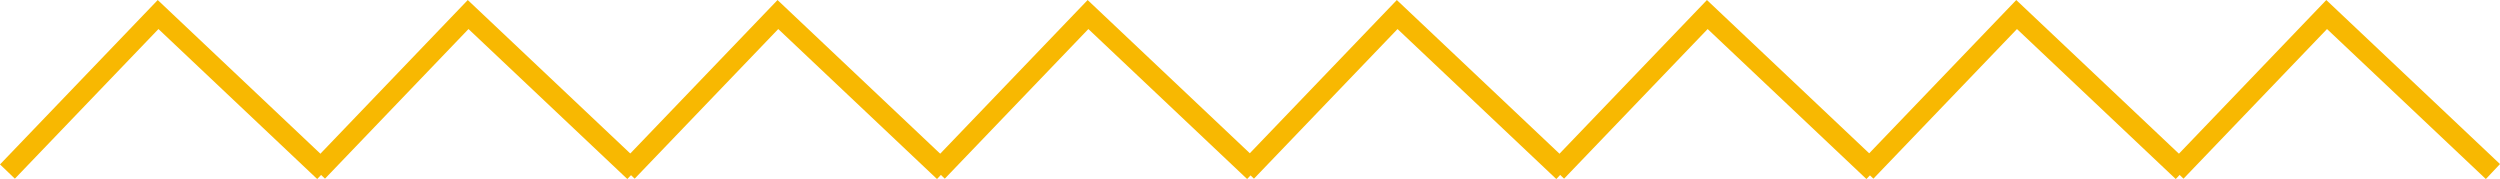
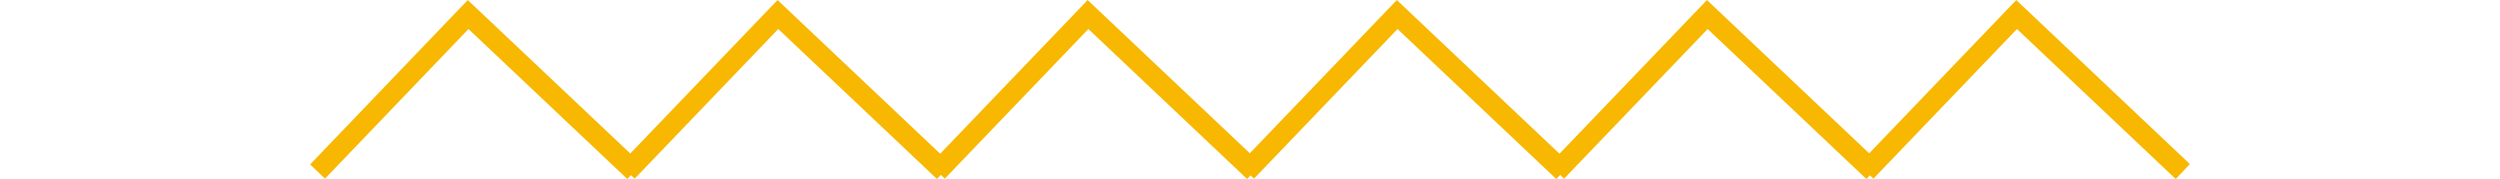
<svg xmlns="http://www.w3.org/2000/svg" xml:space="preserve" width="30.322mm" height="2.171mm" version="1.1" style="shape-rendering:geometricPrecision; text-rendering:geometricPrecision; image-rendering:optimizeQuality; fill-rule:evenodd; clip-rule:evenodd" viewBox="0 0 346 24.77">
  <defs>
    <style type="text/css">
   
    .str0 {stroke:#F8B801;stroke-width:2.85;stroke-miterlimit:22.926}
    .fil0 {fill:none}
   
  </style>
  </defs>
  <g id="Слой_x0020_1">
-     <polyline class="fil0 str0" points="1.03,23.74 21.88,2.01 44.88,23.74 " />
    <polyline class="fil0 str0" points="43.95,23.74 64.79,2.01 87.8,23.74 " />
    <polyline class="fil0 str0" points="86.81,23.74 107.66,2.01 130.66,23.74 " />
    <polyline class="fil0 str0" points="129.73,23.74 150.58,2.01 173.58,23.74 " />
    <polyline class="fil0 str0" points="172.52,23.74 193.37,2.01 216.37,23.74 " />
    <polyline class="fil0 str0" points="215.44,23.74 236.29,2.01 259.29,23.74 " />
    <polyline class="fil0 str0" points="258.25,23.74 279.1,2.01 302.1,23.74 " />
-     <polyline class="fil0 str0" points="301.17,23.74 322.01,2.01 345.02,23.74 " />
  </g>
</svg>